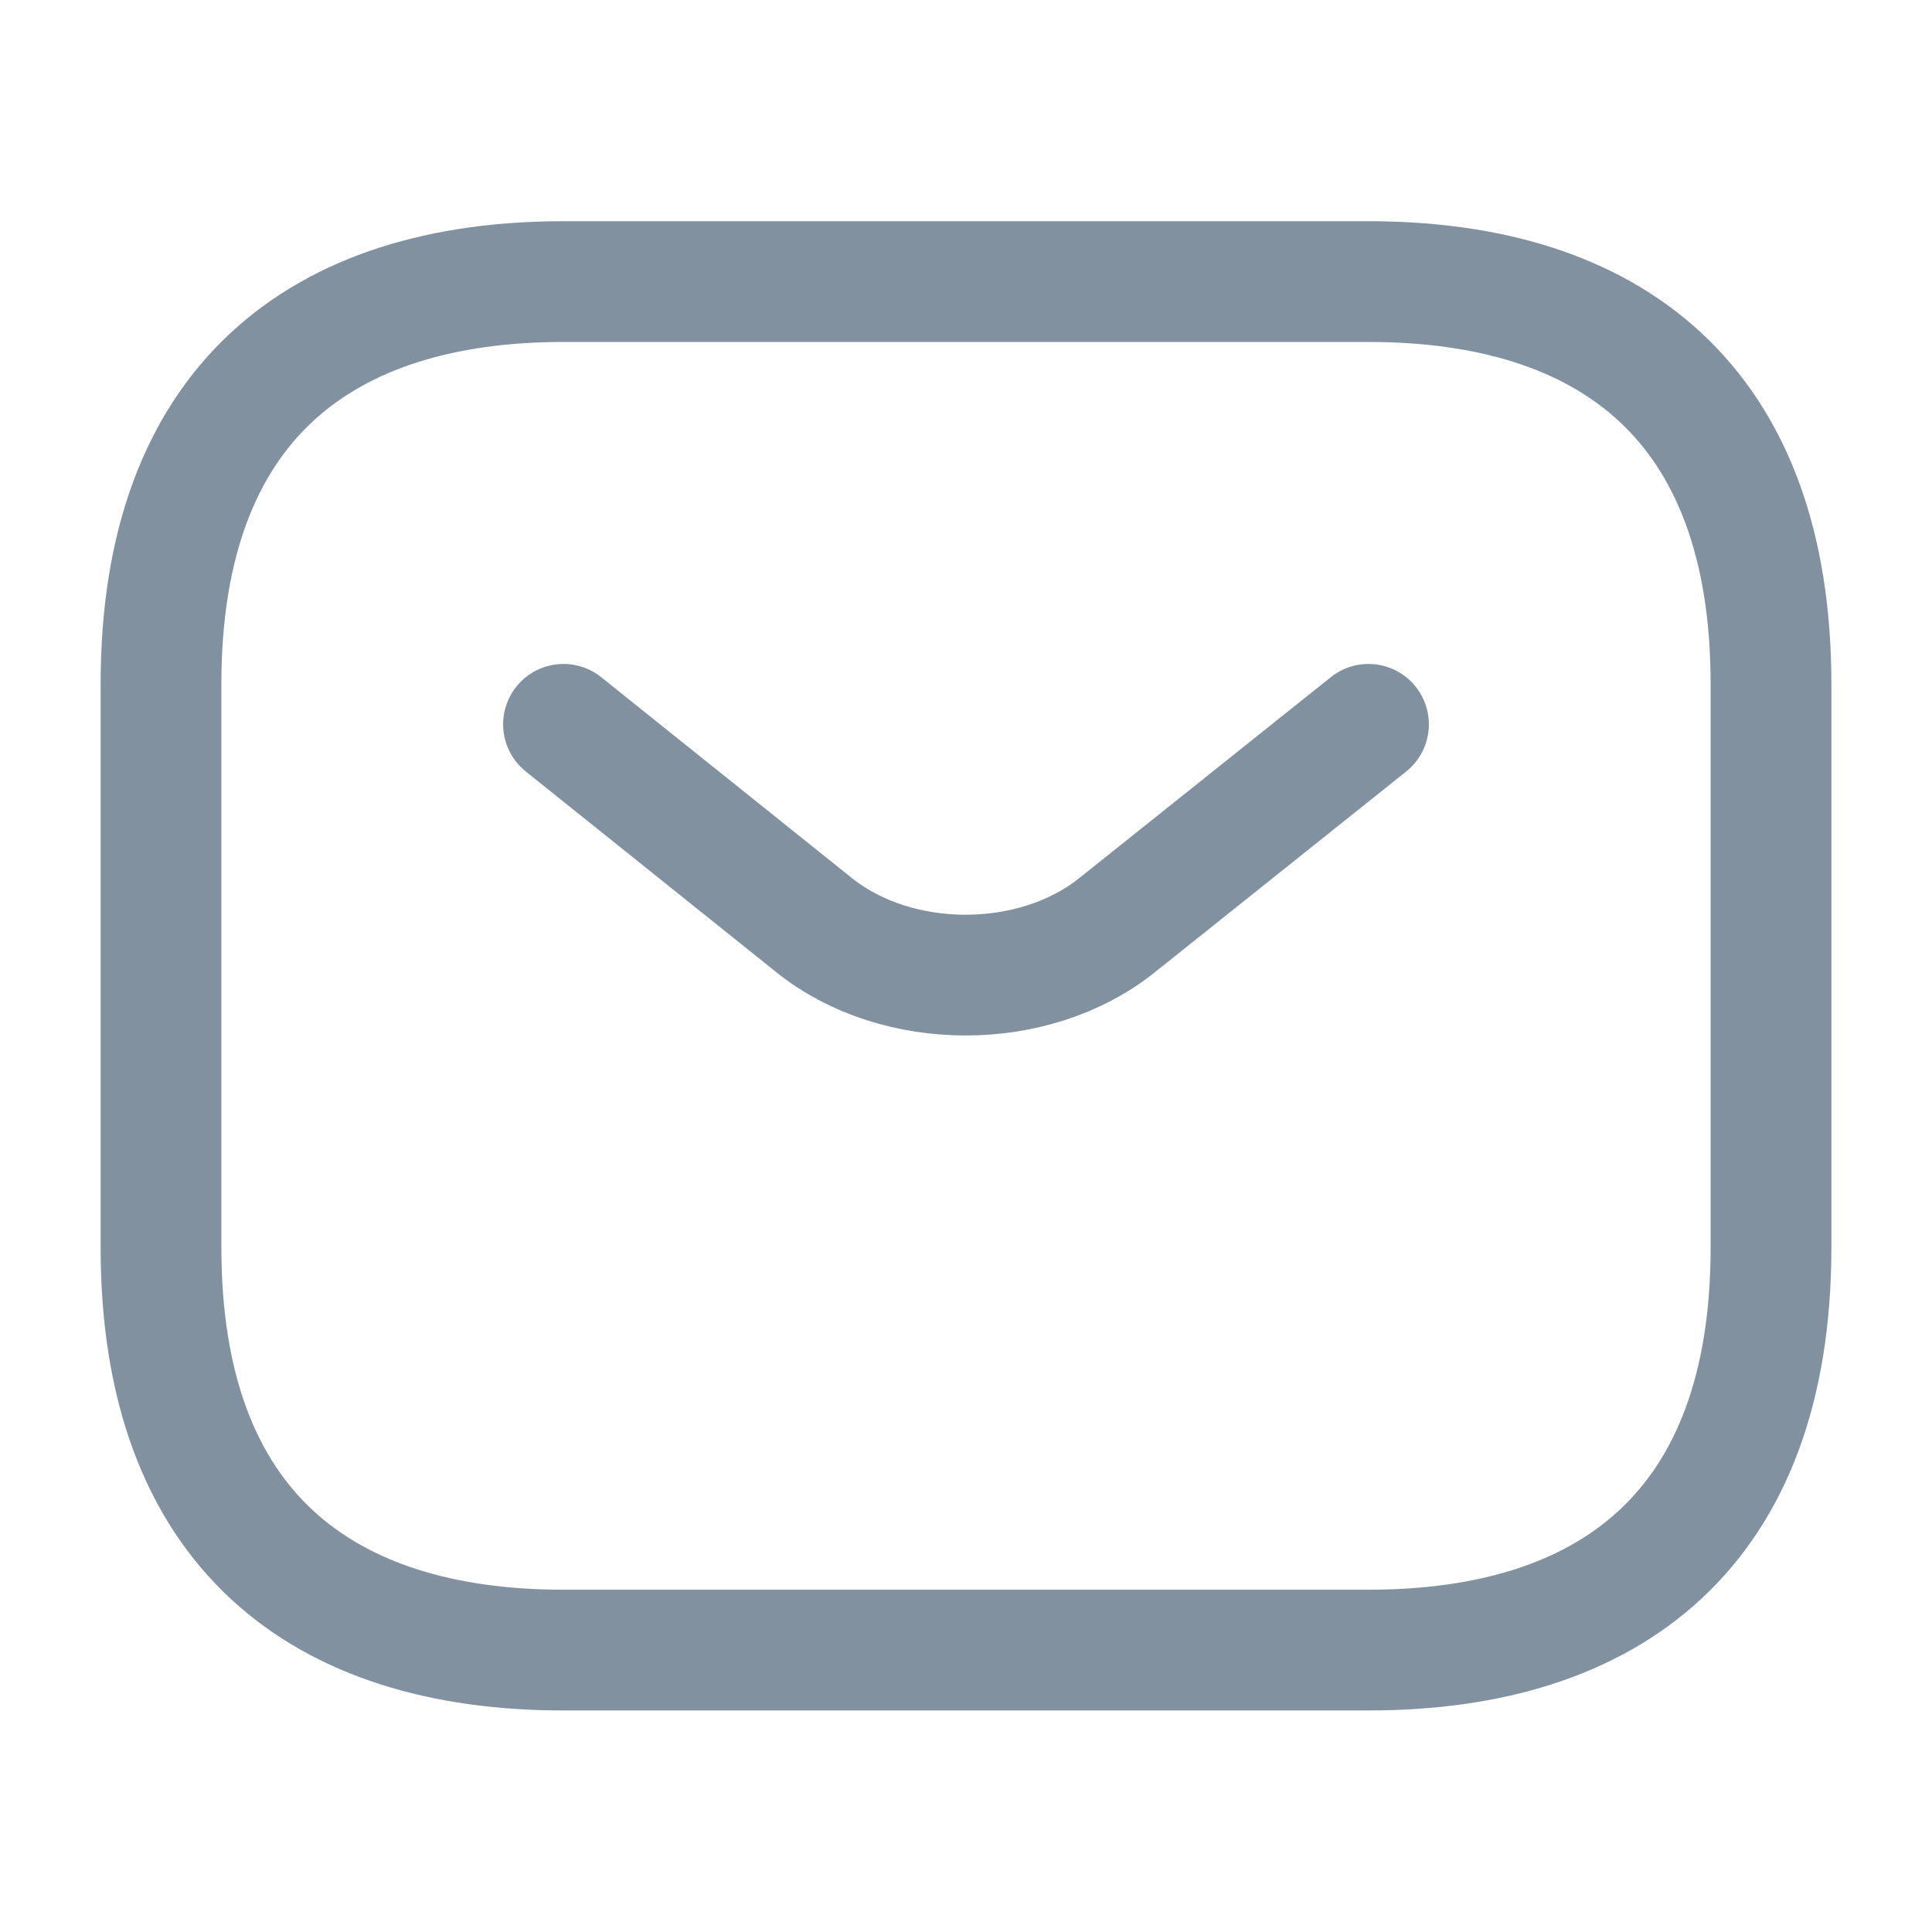
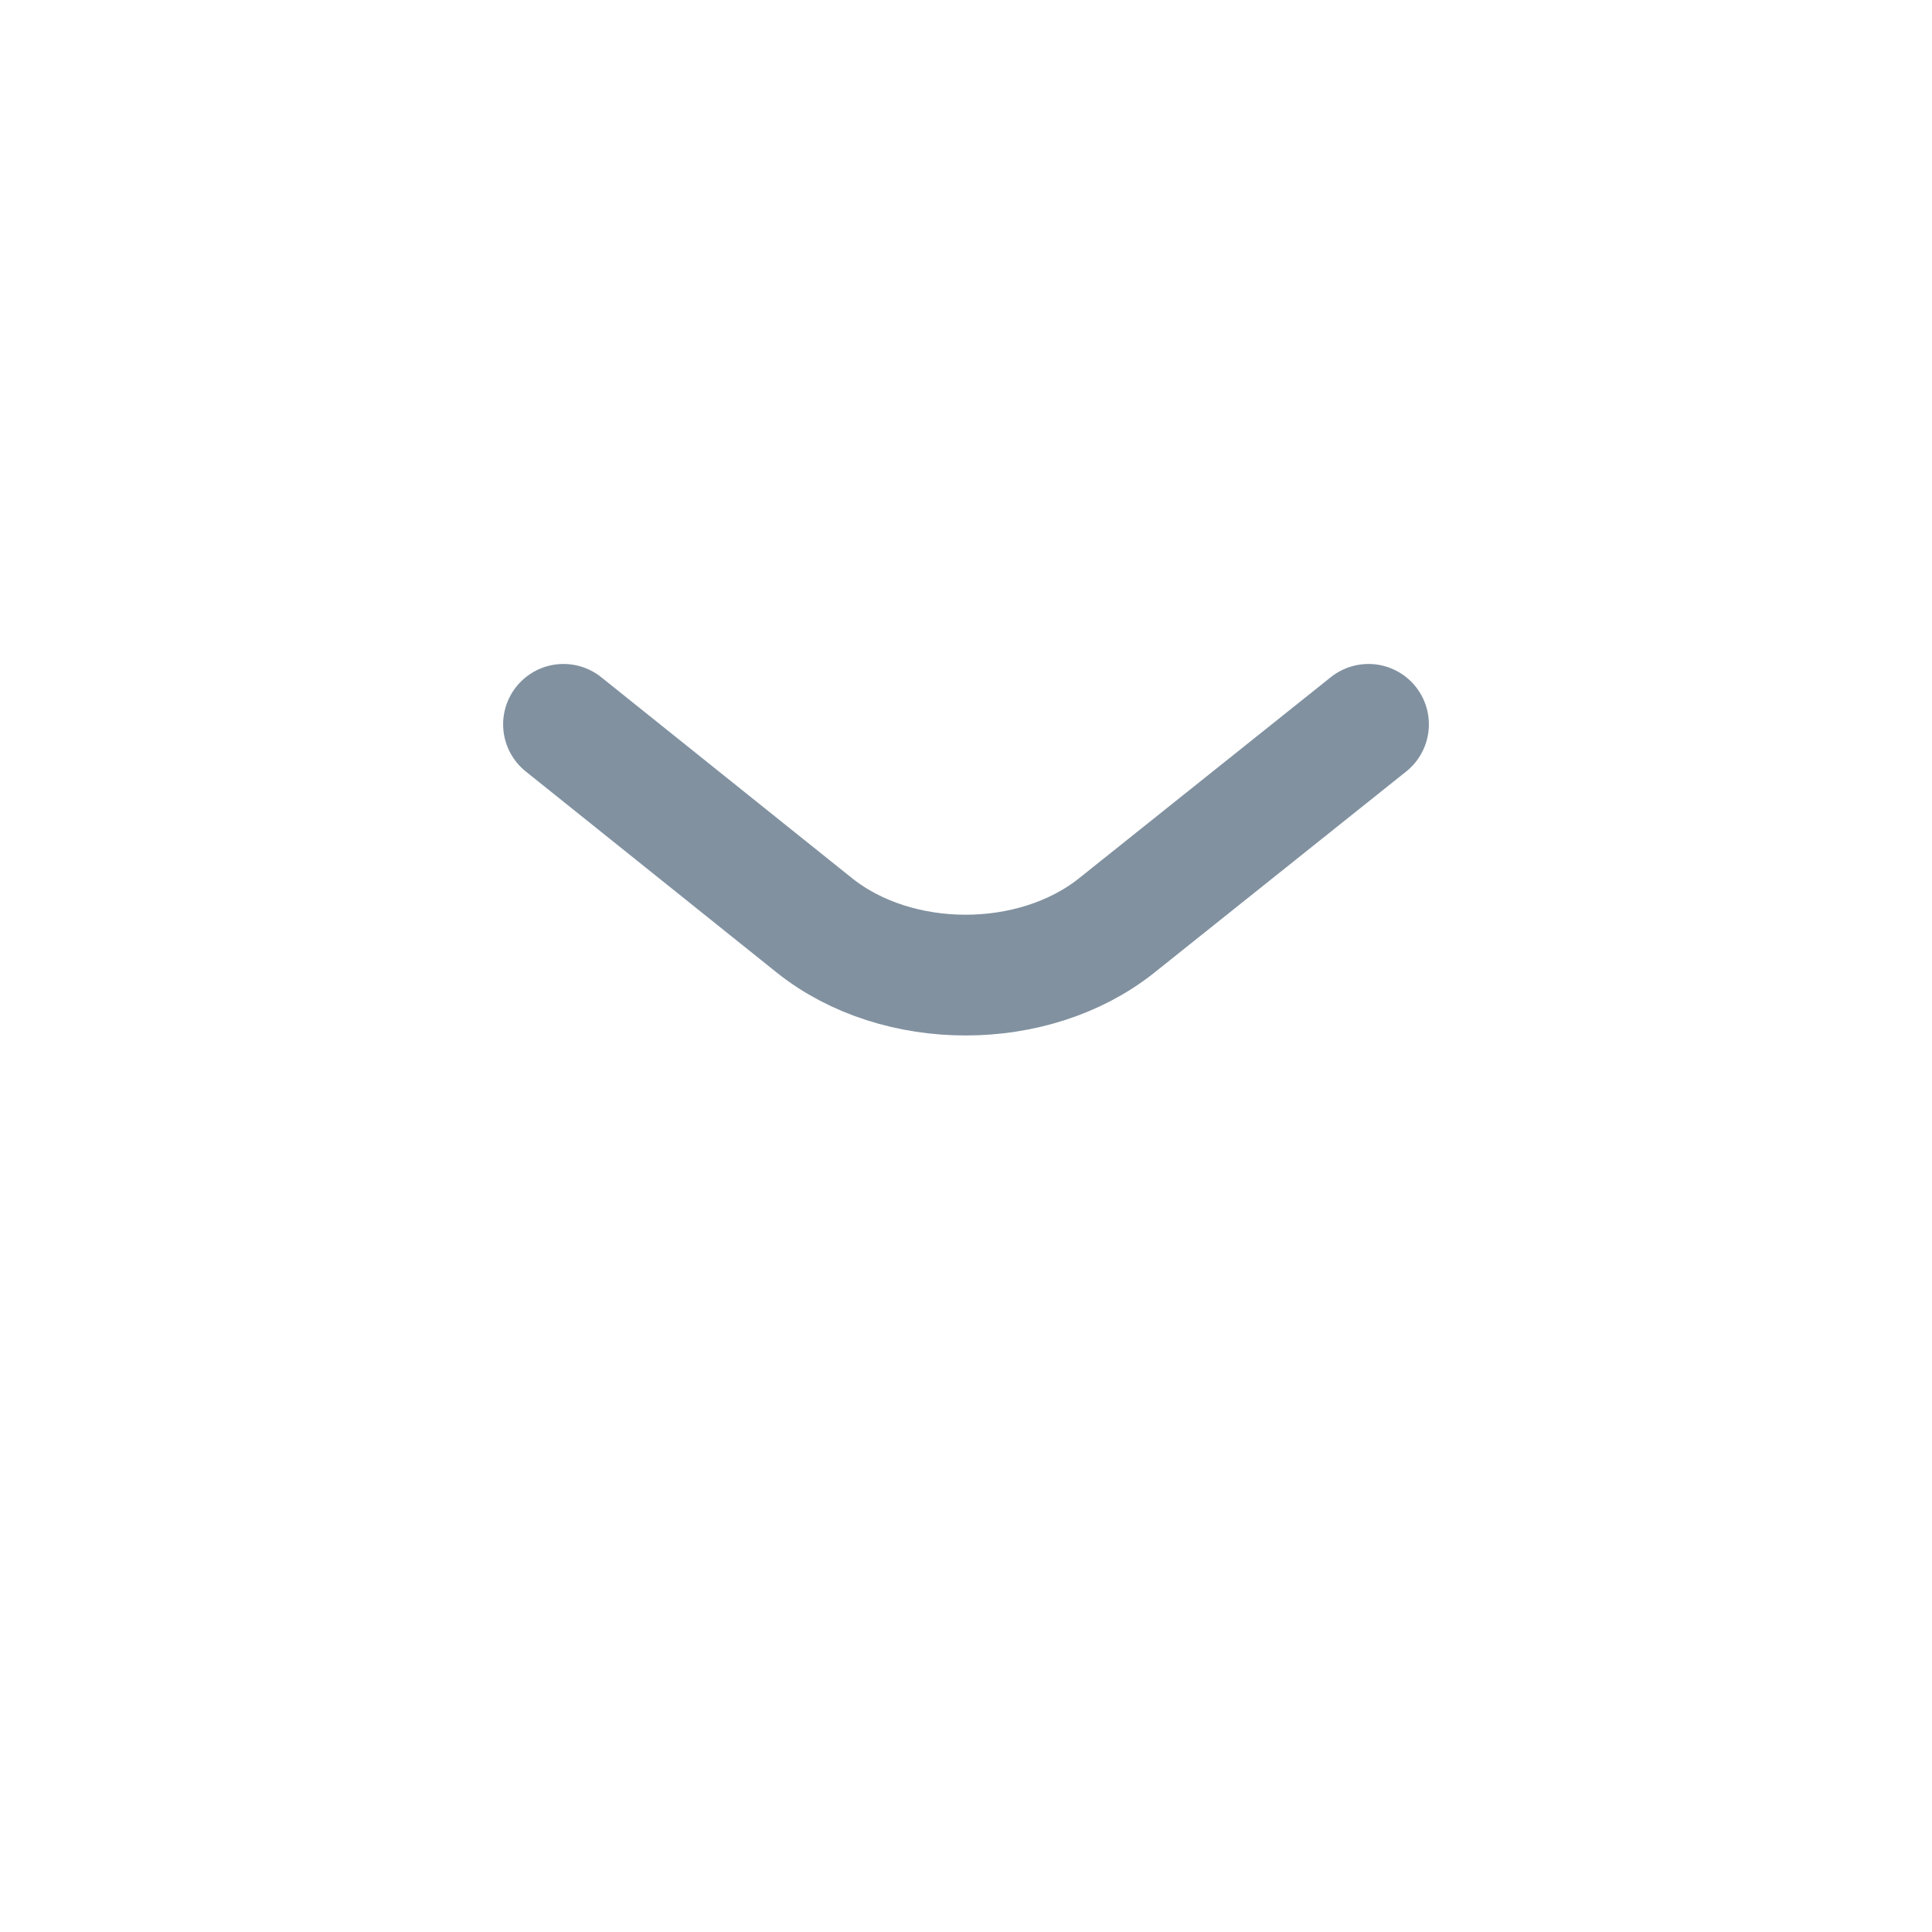
<svg xmlns="http://www.w3.org/2000/svg" width="24" height="24" viewBox="0 0 24 24" fill="none">
-   <path d="M17 20.498H7C4 20.498 2 18.998 2 15.498V8.498C2 4.998 4 3.498 7 3.498H17C20 3.498 22 4.998 22 8.498V15.498C22 18.998 20 20.498 17 20.498Z" stroke="#052443" stroke-opacity="0.5" stroke-width="1.5" stroke-miterlimit="10" stroke-linecap="round" stroke-linejoin="round" />
  <path d="M17 8.998L13.87 11.498C12.84 12.318 11.15 12.318 10.12 11.498L7 8.998" stroke="#052443" stroke-opacity="0.5" stroke-width="1.5" stroke-miterlimit="10" stroke-linecap="round" stroke-linejoin="round" />
</svg>